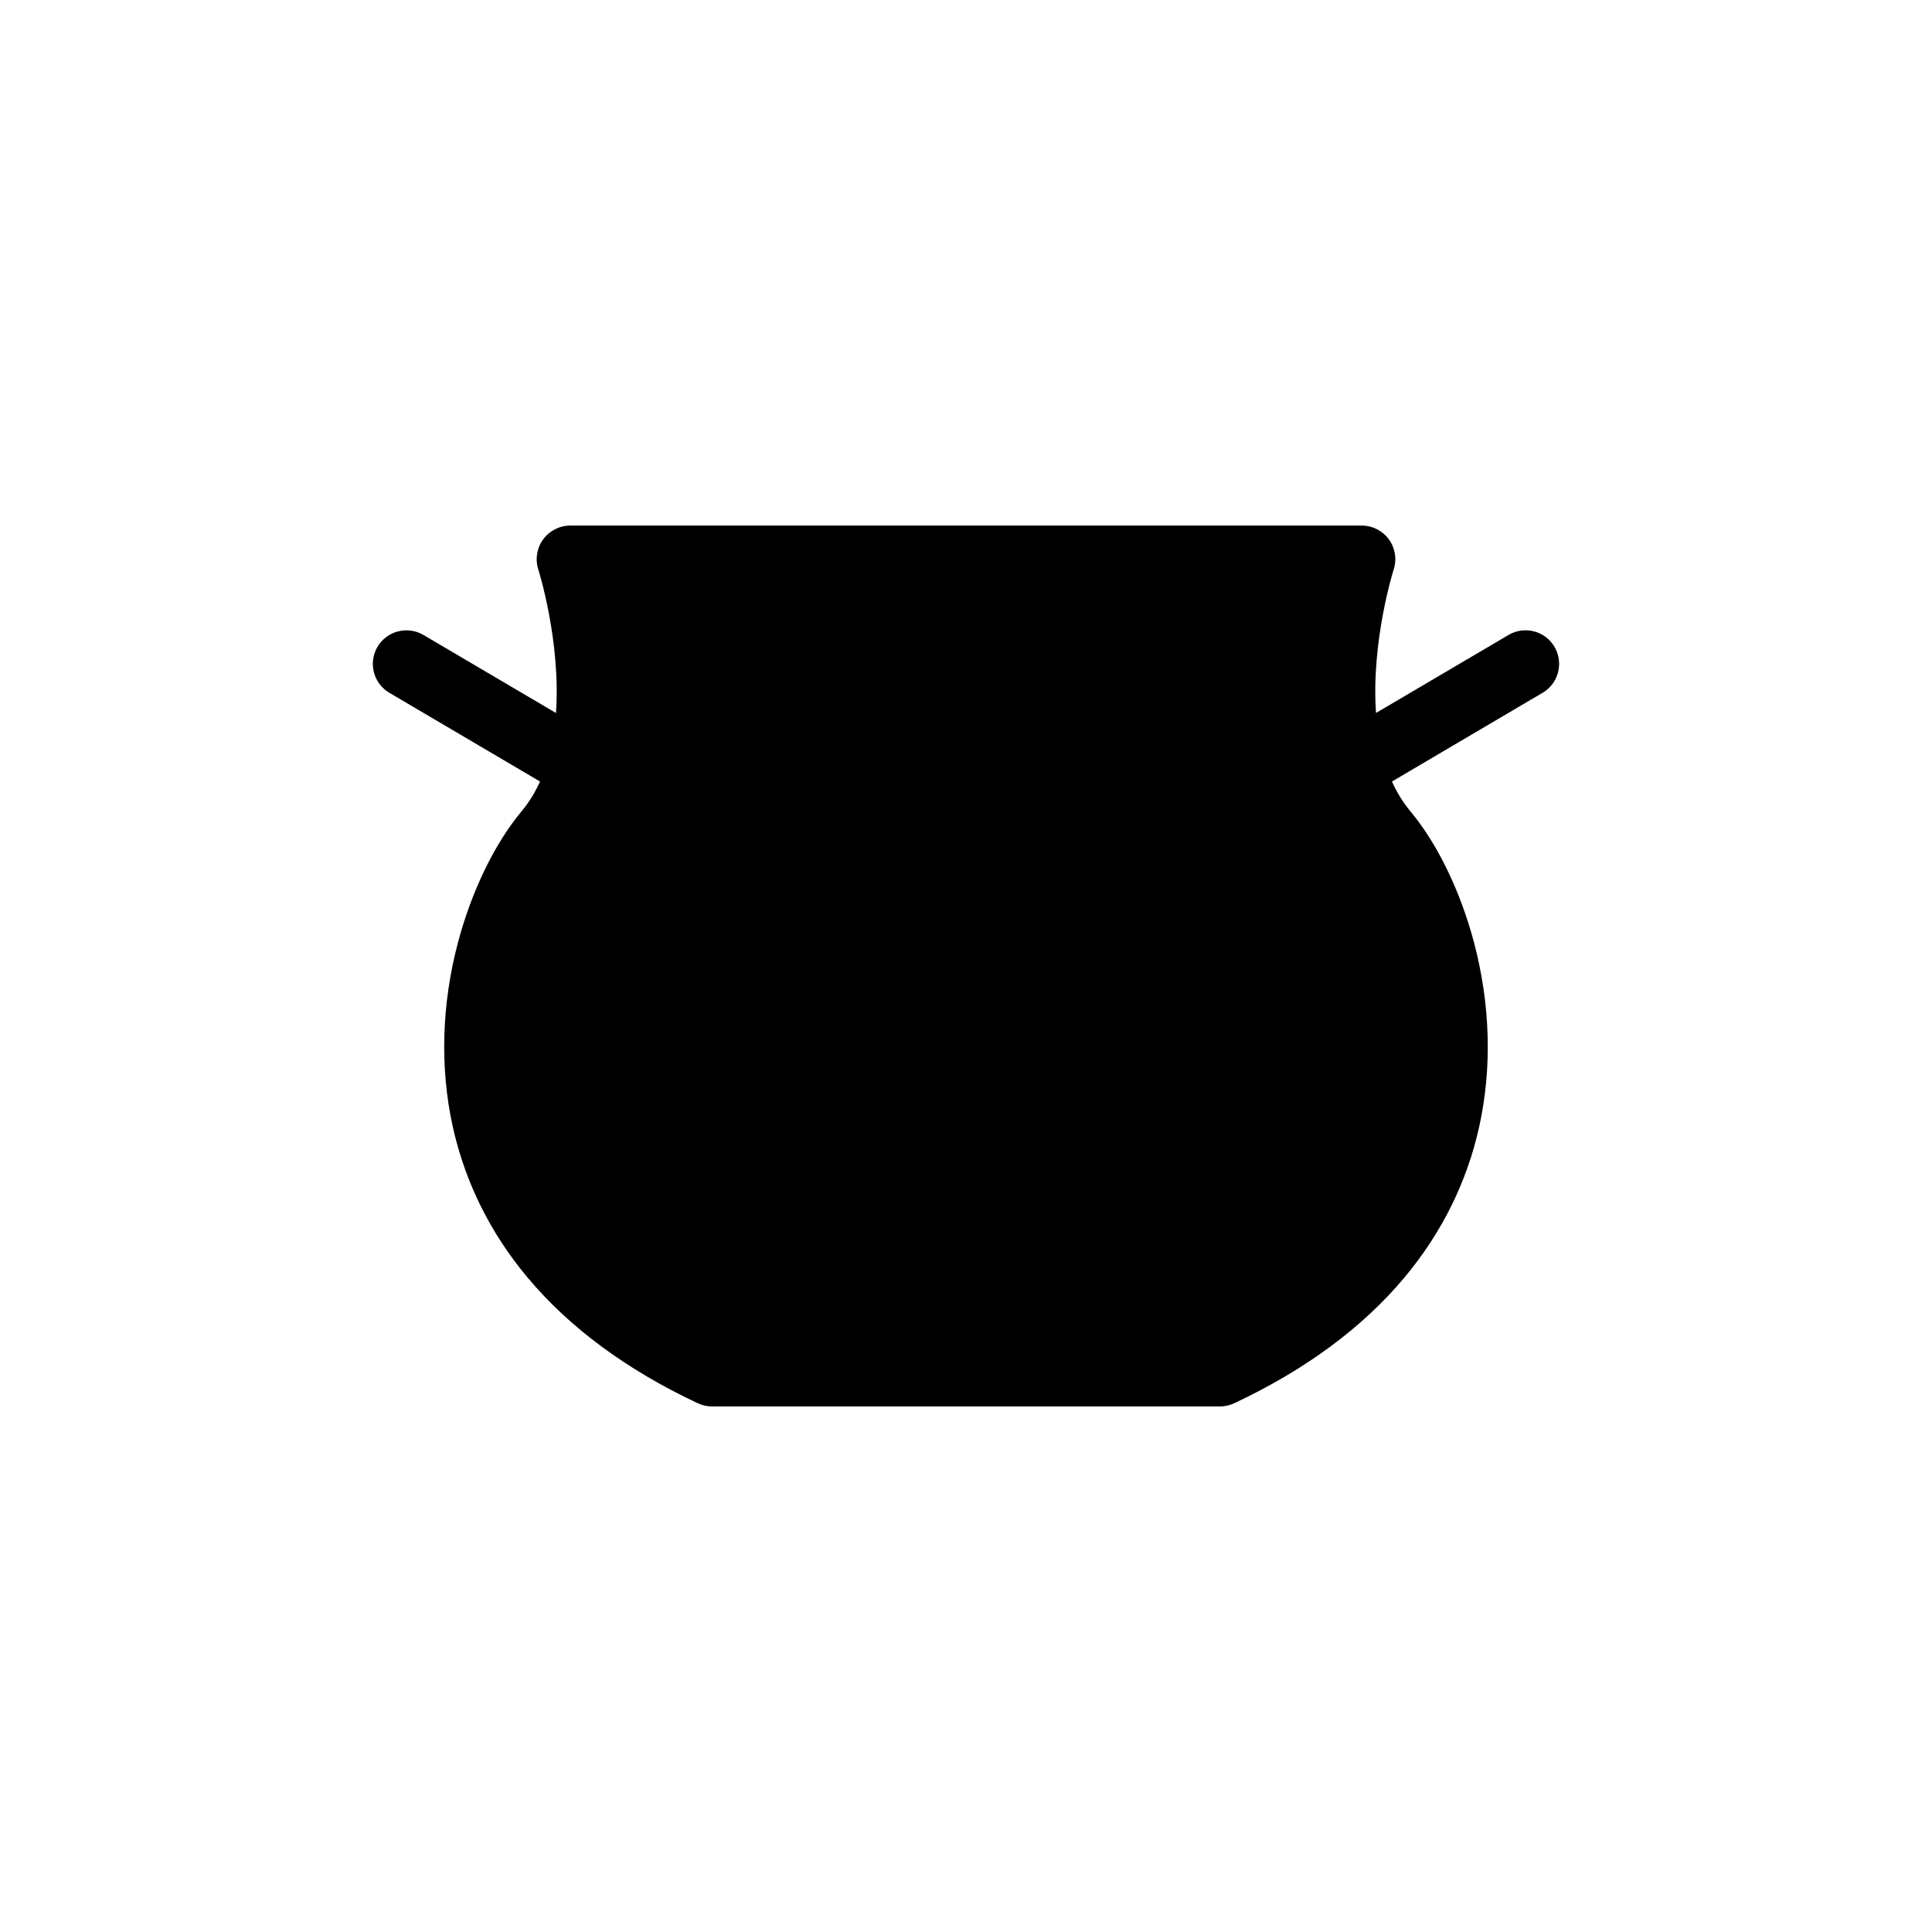
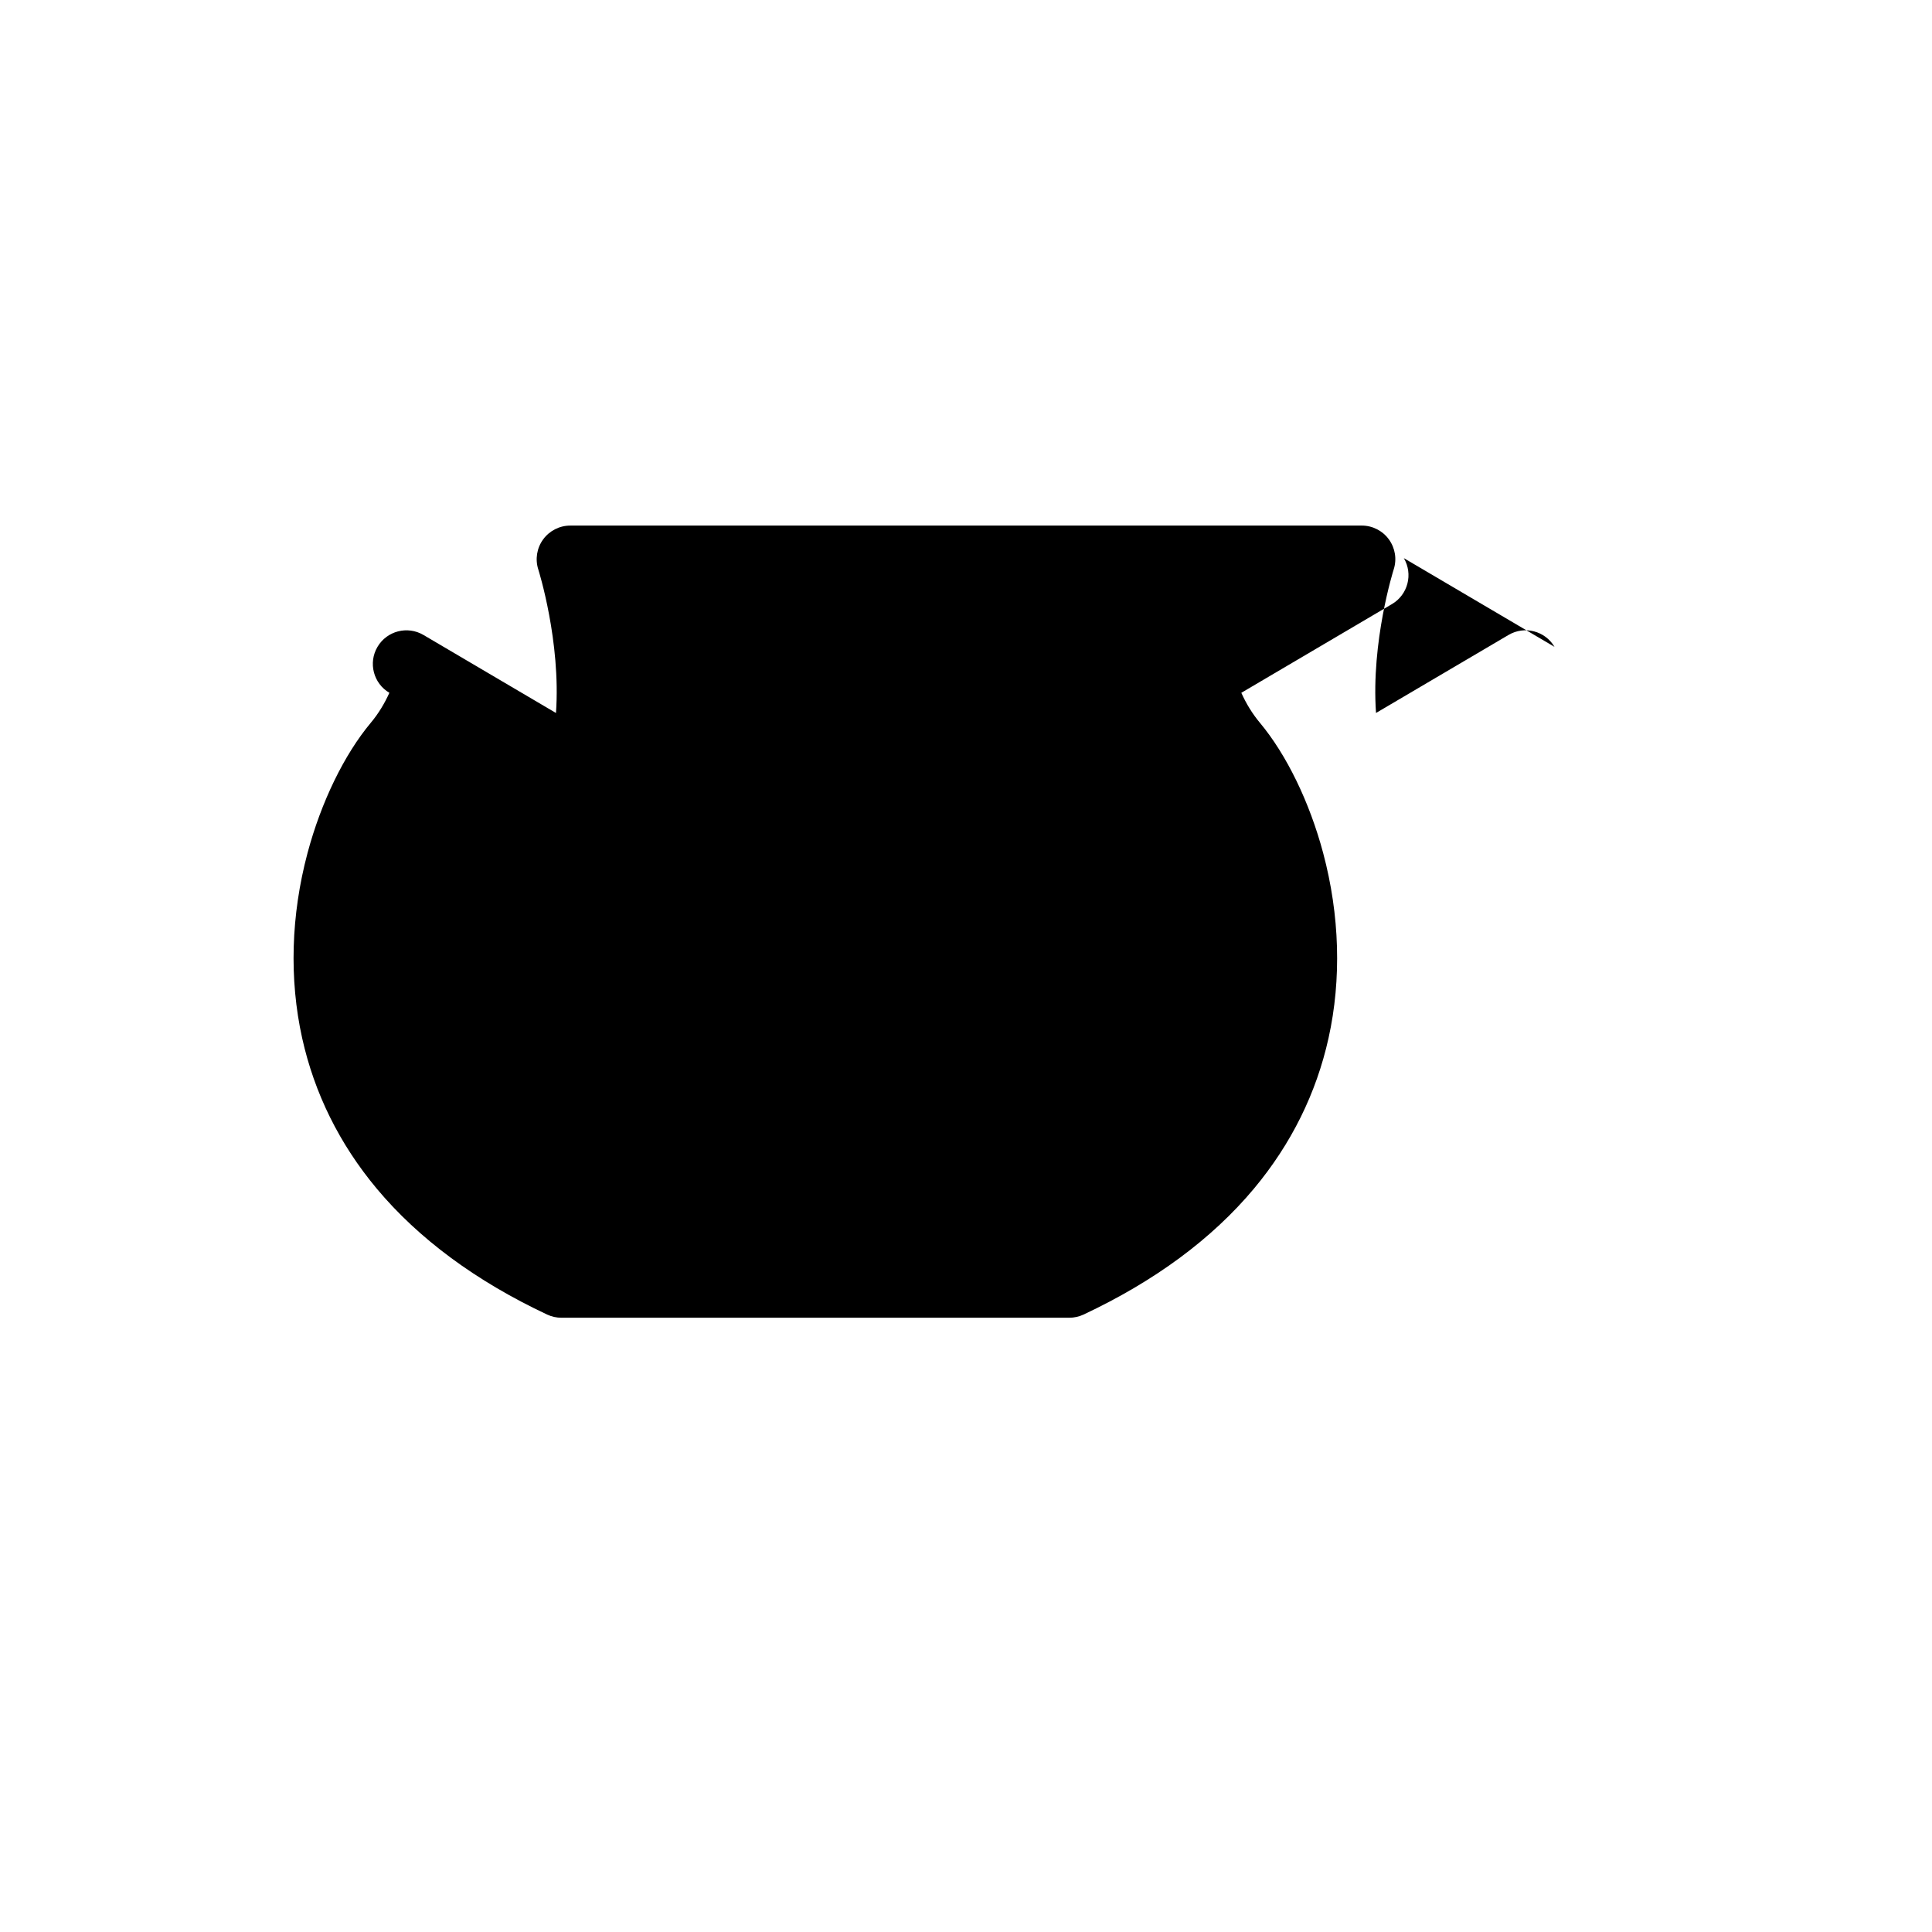
<svg xmlns="http://www.w3.org/2000/svg" fill="#000000" width="800px" height="800px" version="1.1" viewBox="144 144 512 512">
-   <path d="m555.96 315.42c-2.492-4.238-7.945-5.648-12.184-3.152l-35.117 20.676c-1.336-18.895 4.59-37.75 4.68-38.023 0.883-2.711 0.406-5.672-1.27-7.977-1.672-2.301-4.348-3.664-7.195-3.664l-209.75 0.004c-2.84 0-5.512 1.367-7.188 3.664-1.672 2.297-2.152 5.262-1.281 7.969 0.09 0.281 6.016 19.145 4.684 38.031l-35.117-20.676c-4.238-2.492-9.688-1.082-12.184 3.152-2.492 4.231-1.082 9.688 3.152 12.176l39.922 23.508c-1.289 2.852-2.902 5.527-4.918 7.934-7.062 8.449-13.18 21.043-16.781 34.551-4.383 16.453-4.875 33.391-1.422 48.992 3.25 14.664 9.898 28.098 19.77 39.918 11.105 13.289 26.301 24.52 45.168 33.379 1.184 0.555 2.473 0.84 3.785 0.84h134.57c1.309 0 2.602-0.289 3.785-0.84 18.867-8.855 34.062-20.086 45.168-33.379 9.871-11.824 16.52-25.25 19.77-39.918 3.457-15.598 2.961-32.535-1.422-48.992-3.602-13.508-9.719-26.102-16.781-34.551-2.012-2.414-3.633-5.082-4.918-7.934l39.922-23.508c4.231-2.492 5.644-7.941 3.148-12.18z" />
+   <path d="m555.96 315.42c-2.492-4.238-7.945-5.648-12.184-3.152l-35.117 20.676c-1.336-18.895 4.59-37.75 4.68-38.023 0.883-2.711 0.406-5.672-1.27-7.977-1.672-2.301-4.348-3.664-7.195-3.664l-209.75 0.004c-2.84 0-5.512 1.367-7.188 3.664-1.672 2.297-2.152 5.262-1.281 7.969 0.09 0.281 6.016 19.145 4.684 38.031l-35.117-20.676c-4.238-2.492-9.688-1.082-12.184 3.152-2.492 4.231-1.082 9.688 3.152 12.176c-1.289 2.852-2.902 5.527-4.918 7.934-7.062 8.449-13.18 21.043-16.781 34.551-4.383 16.453-4.875 33.391-1.422 48.992 3.25 14.664 9.898 28.098 19.77 39.918 11.105 13.289 26.301 24.52 45.168 33.379 1.184 0.555 2.473 0.84 3.785 0.84h134.57c1.309 0 2.602-0.289 3.785-0.84 18.867-8.855 34.062-20.086 45.168-33.379 9.871-11.824 16.52-25.25 19.77-39.918 3.457-15.598 2.961-32.535-1.422-48.992-3.602-13.508-9.719-26.102-16.781-34.551-2.012-2.414-3.633-5.082-4.918-7.934l39.922-23.508c4.231-2.492 5.644-7.941 3.148-12.18z" />
</svg>